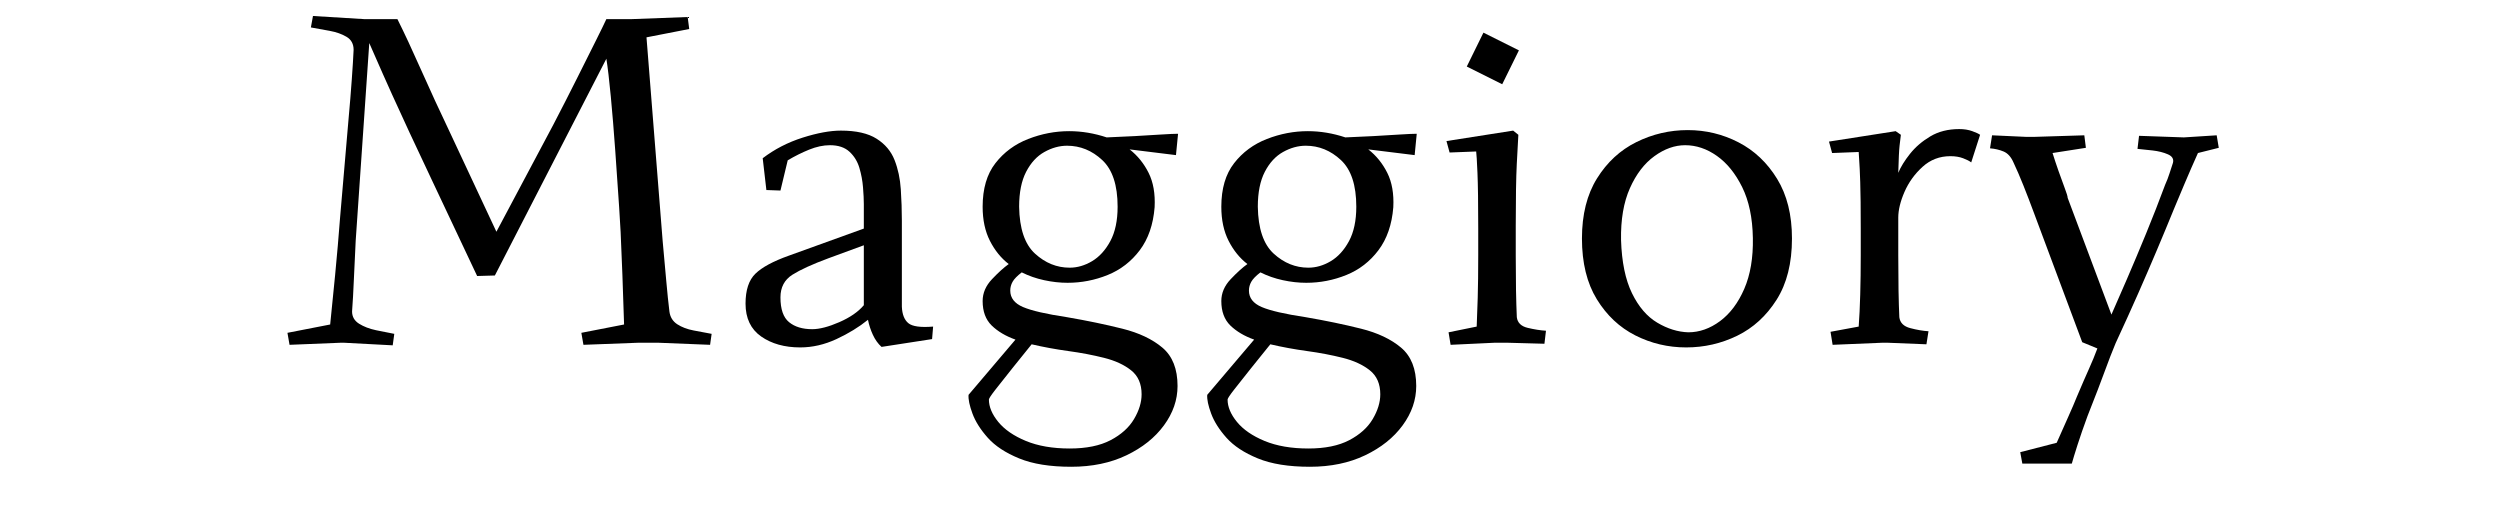
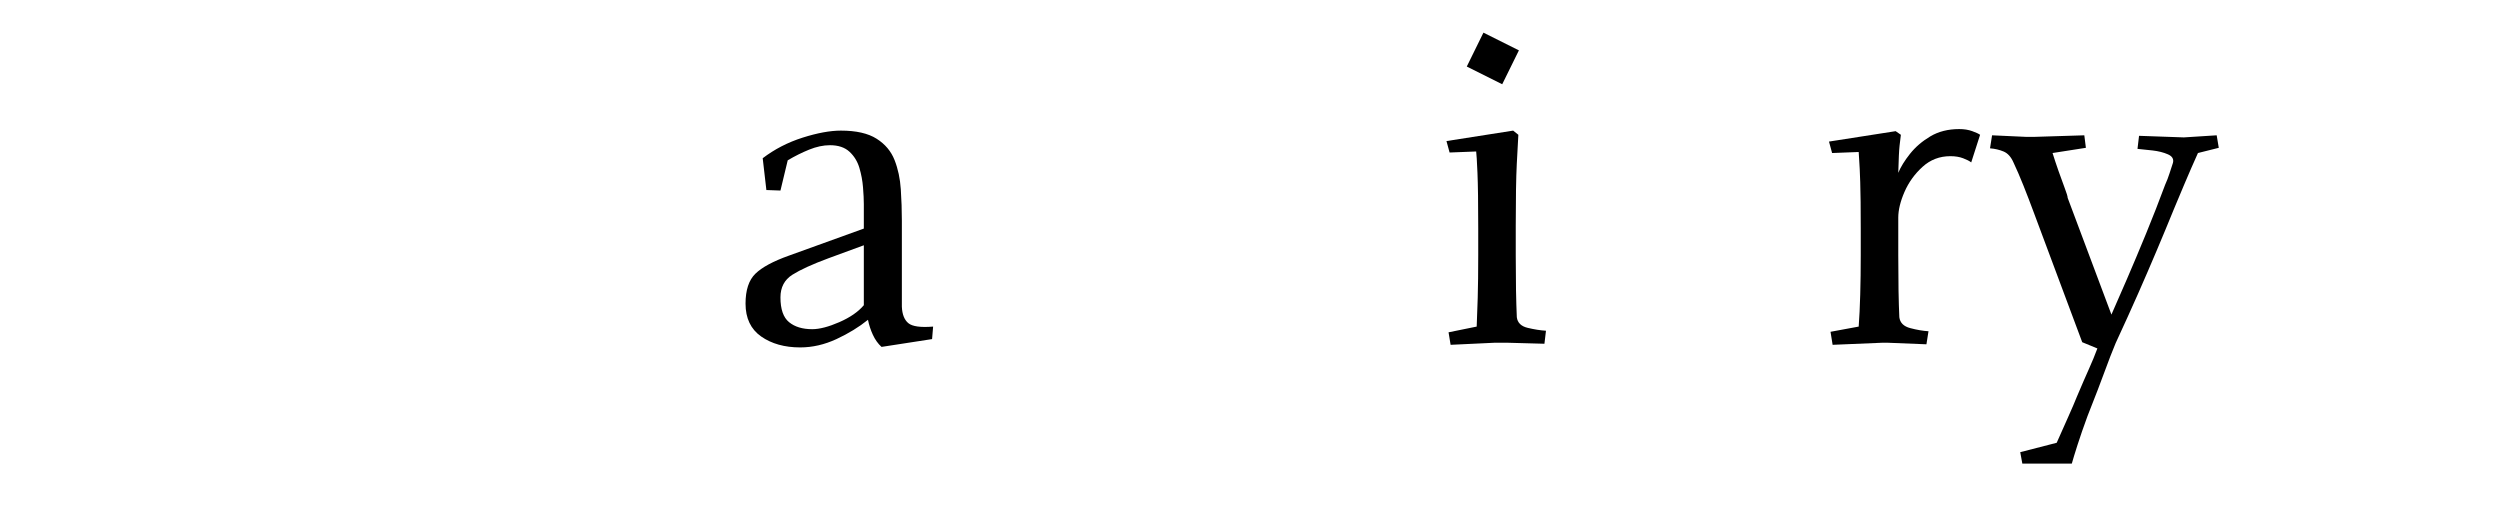
<svg xmlns="http://www.w3.org/2000/svg" width="1420" zoomAndPan="magnify" viewBox="0 0 1065 226.5" height="302" preserveAspectRatio="xMidYMid meet" version="1.0">
  <defs>
    <g />
  </defs>
  <g fill="#000000" fill-opacity="1">
    <g transform="translate(118.233, 146)">
      <g>
-         <path d="M 166.938 -13.312 C 167.238 -10.945 168.348 -9.133 170.266 -7.875 C 172.191 -6.625 174.523 -5.738 177.266 -5.219 C 180.004 -4.695 182.555 -4.219 184.922 -3.781 L 184.266 0.891 L 162.062 0 L 153.844 0 L 130.312 0.891 L 129.422 -4.219 L 147.625 -7.766 C 147.477 -11.172 147.332 -15.461 147.188 -20.641 C 147.039 -25.828 146.816 -31.75 146.516 -38.406 C 146.367 -43.582 146.035 -50.055 145.516 -57.828 C 145.004 -65.598 144.453 -73.625 143.859 -81.906 C 143.266 -90.195 142.633 -97.859 141.969 -104.891 C 141.301 -111.922 140.672 -117.285 140.078 -120.984 L 92.578 -28.641 L 85.031 -28.422 C 82.219 -34.336 79.145 -40.848 75.812 -47.953 C 72.477 -55.055 69.109 -62.195 65.703 -69.375 C 62.305 -76.551 59.125 -83.32 56.156 -89.688 C 53.195 -96.051 50.719 -101.453 48.719 -105.891 C 46.727 -110.328 45.438 -113.211 44.844 -114.547 L 39.078 -127.656 L 33.297 -43.516 C 33.004 -37.742 32.742 -32.227 32.516 -26.969 C 32.297 -21.719 32.039 -17.164 31.75 -13.312 C 31.75 -11.094 32.742 -9.352 34.734 -8.094 C 36.734 -6.844 39.141 -5.922 41.953 -5.328 C 44.766 -4.734 47.359 -4.219 49.734 -3.781 L 49.062 1.109 L 28.188 0 L 27.078 0 L 5.109 0.891 L 4.219 -4.219 L 22.422 -7.766 C 23.016 -13.391 23.719 -20.422 24.531 -28.859 C 25.344 -37.297 26.047 -45.438 26.641 -53.281 L 30.188 -94.578 C 30.781 -101.086 31.258 -106.93 31.625 -112.109 C 32 -117.285 32.258 -121.504 32.406 -124.766 C 32.406 -127.273 31.406 -129.125 29.406 -130.312 C 27.414 -131.5 25.016 -132.348 22.203 -132.859 C 19.391 -133.379 16.723 -133.863 14.203 -134.312 L 15.094 -139.188 L 36.859 -137.859 L 51.062 -137.859 C 54.02 -131.941 57.383 -124.727 61.156 -116.219 C 64.938 -107.707 69.117 -98.641 73.703 -89.016 L 93.234 -47.281 L 117.438 -92.797 C 121.133 -99.898 124.535 -106.555 127.641 -112.766 C 130.754 -118.984 133.422 -124.312 135.641 -128.75 C 137.859 -133.195 139.336 -136.234 140.078 -137.859 L 150.953 -137.859 L 174.719 -138.75 L 175.375 -133.641 L 157.172 -130.094 L 164.062 -43.297 C 164.656 -36.93 165.172 -31.227 165.609 -26.188 C 166.055 -21.156 166.5 -16.863 166.938 -13.312 Z M 166.938 -13.312 " />
-       </g>
+         </g>
    </g>
  </g>
  <g fill="#000000" fill-opacity="1">
    <g transform="translate(307.381, 146)">
      <g>
        <path d="M 76.812 -15.312 C 76.957 -12.062 77.879 -9.734 79.578 -8.328 C 81.285 -6.922 84.801 -6.438 90.125 -6.875 L 89.688 -1.547 L 68.156 1.781 C 66.676 0.445 65.453 -1.254 64.484 -3.328 C 63.523 -5.398 62.82 -7.547 62.375 -9.766 C 58.531 -6.66 54.055 -3.922 48.953 -1.547 C 43.848 0.816 38.703 2 33.516 2 C 26.859 2 21.312 0.445 16.875 -2.656 C 12.438 -5.77 10.219 -10.438 10.219 -16.656 C 10.219 -22.426 11.617 -26.676 14.422 -29.406 C 17.234 -32.145 21.973 -34.703 28.641 -37.078 L 60.609 -48.625 L 60.609 -59.047 C 60.609 -60.973 60.492 -63.344 60.266 -66.156 C 60.047 -68.969 59.531 -71.742 58.719 -74.484 C 57.906 -77.223 56.5 -79.516 54.5 -81.359 C 52.5 -83.211 49.723 -84.141 46.172 -84.141 C 43.359 -84.141 40.398 -83.508 37.297 -82.25 C 34.191 -80.988 31.156 -79.473 28.188 -77.703 L 25.094 -64.828 L 19.094 -65.047 L 17.531 -78.594 C 22.57 -82.438 28.234 -85.359 34.516 -87.359 C 40.805 -89.359 46.25 -90.359 50.844 -90.359 C 57.352 -90.359 62.422 -89.207 66.047 -86.906 C 69.672 -84.613 72.223 -81.582 73.703 -77.812 C 75.18 -74.039 76.066 -69.895 76.359 -65.375 C 76.66 -60.863 76.812 -56.391 76.812 -51.953 Z M 60.609 -15.984 L 60.609 -41.516 L 45.516 -35.969 C 38.703 -33.445 33.594 -31.113 30.188 -28.969 C 26.789 -26.82 25.094 -23.602 25.094 -19.312 C 25.094 -14.281 26.312 -10.766 28.75 -8.766 C 31.188 -6.766 34.477 -5.766 38.625 -5.766 C 41.738 -5.766 45.586 -6.766 50.172 -8.766 C 54.754 -10.766 58.234 -13.172 60.609 -15.984 Z M 60.609 -15.984 " />
      </g>
    </g>
  </g>
  <g fill="#000000" fill-opacity="1">
    <g transform="translate(404.619, 146)">
      <g>
-         <path d="M 49.953 -10.875 C 58.535 -9.395 66.379 -7.766 73.484 -5.984 C 80.586 -4.211 86.285 -1.516 90.578 2.109 C 94.867 5.734 97.016 11.172 97.016 18.422 C 97.016 24.348 95.086 29.938 91.234 35.188 C 87.391 40.438 82.062 44.691 75.25 47.953 C 68.445 51.211 60.602 52.844 51.719 52.844 C 42.695 52.844 35.301 51.656 29.531 49.281 C 23.758 46.914 19.316 43.992 16.203 40.516 C 13.098 37.035 10.914 33.594 9.656 30.188 C 8.395 26.789 7.836 24.129 7.984 22.203 L 27.969 -1.328 C 23.82 -2.805 20.453 -4.801 17.859 -7.312 C 15.273 -9.832 13.984 -13.316 13.984 -17.766 C 13.984 -21.16 15.316 -24.266 17.984 -27.078 C 20.648 -29.891 23.02 -32.035 25.094 -33.516 C 21.832 -36.035 19.164 -39.328 17.094 -43.391 C 15.02 -47.461 13.984 -52.312 13.984 -57.938 C 13.984 -65.633 15.797 -71.812 19.422 -76.469 C 23.047 -81.133 27.707 -84.578 33.406 -86.797 C 39.102 -89.016 44.914 -90.125 50.844 -90.125 C 56.164 -90.125 61.492 -89.238 66.828 -87.469 C 70.672 -87.613 74.625 -87.797 78.688 -88.016 C 82.758 -88.242 86.5 -88.469 89.906 -88.688 C 93.312 -88.906 95.754 -89.016 97.234 -89.016 L 96.344 -79.922 L 76.594 -82.359 C 80 -79.691 82.695 -76.359 84.688 -72.359 C 86.688 -68.367 87.539 -63.488 87.25 -57.719 C 86.656 -50.32 84.547 -44.219 80.922 -39.406 C 77.297 -34.594 72.742 -31.078 67.266 -28.859 C 61.785 -26.641 56.086 -25.531 50.172 -25.531 C 46.91 -25.531 43.578 -25.898 40.172 -26.641 C 36.773 -27.379 33.598 -28.488 30.641 -29.969 C 28.711 -28.488 27.414 -27.156 26.75 -25.969 C 26.082 -24.789 25.75 -23.535 25.75 -22.203 C 25.75 -19.086 27.562 -16.754 31.188 -15.203 C 34.812 -13.648 41.066 -12.207 49.953 -10.875 Z M 49.953 -83.922 C 46.691 -83.922 43.469 -83.031 40.281 -81.25 C 37.102 -79.477 34.516 -76.664 32.516 -72.812 C 30.523 -68.969 29.531 -64.008 29.531 -57.938 C 29.676 -48.613 31.93 -41.953 36.297 -37.953 C 40.66 -33.961 45.582 -31.969 51.062 -31.969 C 54.312 -31.969 57.488 -32.891 60.594 -34.734 C 63.707 -36.586 66.301 -39.438 68.375 -43.281 C 70.445 -47.133 71.484 -52.02 71.484 -57.938 C 71.484 -67.113 69.301 -73.738 64.938 -77.812 C 60.57 -81.883 55.578 -83.922 49.953 -83.922 Z M 51.062 45.062 C 58.164 45.062 63.973 43.879 68.484 41.516 C 73.004 39.148 76.336 36.148 78.484 32.516 C 80.629 28.891 81.703 25.379 81.703 21.984 C 81.703 17.535 80.219 14.129 77.25 11.766 C 74.289 9.398 70.441 7.625 65.703 6.438 C 60.973 5.25 55.906 4.285 50.5 3.547 C 45.102 2.805 39.891 1.848 34.859 0.672 C 32.191 3.922 29.453 7.32 26.641 10.875 C 23.828 14.426 21.457 17.422 19.531 19.859 C 17.613 22.305 16.656 23.754 16.656 24.203 C 16.656 27.305 17.984 30.484 20.641 33.734 C 23.305 36.992 27.227 39.695 32.406 41.844 C 37.594 43.988 43.812 45.062 51.062 45.062 Z M 51.062 45.062 " />
-       </g>
+         </g>
    </g>
  </g>
  <g fill="#000000" fill-opacity="1">
    <g transform="translate(506.298, 146)">
      <g>
-         <path d="M 49.953 -10.875 C 58.535 -9.395 66.379 -7.766 73.484 -5.984 C 80.586 -4.211 86.285 -1.516 90.578 2.109 C 94.867 5.734 97.016 11.172 97.016 18.422 C 97.016 24.348 95.086 29.938 91.234 35.188 C 87.391 40.438 82.062 44.691 75.25 47.953 C 68.445 51.211 60.602 52.844 51.719 52.844 C 42.695 52.844 35.301 51.656 29.531 49.281 C 23.758 46.914 19.316 43.992 16.203 40.516 C 13.098 37.035 10.914 33.594 9.656 30.188 C 8.395 26.789 7.836 24.129 7.984 22.203 L 27.969 -1.328 C 23.82 -2.805 20.453 -4.801 17.859 -7.312 C 15.273 -9.832 13.984 -13.316 13.984 -17.766 C 13.984 -21.16 15.316 -24.266 17.984 -27.078 C 20.648 -29.891 23.02 -32.035 25.094 -33.516 C 21.832 -36.035 19.164 -39.328 17.094 -43.391 C 15.02 -47.461 13.984 -52.312 13.984 -57.938 C 13.984 -65.633 15.797 -71.812 19.422 -76.469 C 23.047 -81.133 27.707 -84.578 33.406 -86.797 C 39.102 -89.016 44.914 -90.125 50.844 -90.125 C 56.164 -90.125 61.492 -89.238 66.828 -87.469 C 70.672 -87.613 74.625 -87.797 78.688 -88.016 C 82.758 -88.242 86.5 -88.469 89.906 -88.688 C 93.312 -88.906 95.754 -89.016 97.234 -89.016 L 96.344 -79.922 L 76.594 -82.359 C 80 -79.691 82.695 -76.359 84.688 -72.359 C 86.688 -68.367 87.539 -63.488 87.25 -57.719 C 86.656 -50.32 84.547 -44.219 80.922 -39.406 C 77.297 -34.594 72.742 -31.078 67.266 -28.859 C 61.785 -26.641 56.086 -25.531 50.172 -25.531 C 46.91 -25.531 43.578 -25.898 40.172 -26.641 C 36.773 -27.379 33.598 -28.488 30.641 -29.969 C 28.711 -28.488 27.414 -27.156 26.75 -25.969 C 26.082 -24.789 25.75 -23.535 25.75 -22.203 C 25.75 -19.086 27.562 -16.754 31.188 -15.203 C 34.812 -13.648 41.066 -12.207 49.953 -10.875 Z M 49.953 -83.922 C 46.691 -83.922 43.469 -83.031 40.281 -81.25 C 37.102 -79.477 34.516 -76.664 32.516 -72.812 C 30.523 -68.969 29.531 -64.008 29.531 -57.938 C 29.676 -48.613 31.93 -41.953 36.297 -37.953 C 40.66 -33.961 45.582 -31.969 51.062 -31.969 C 54.312 -31.969 57.488 -32.891 60.594 -34.734 C 63.707 -36.586 66.301 -39.438 68.375 -43.281 C 70.445 -47.133 71.484 -52.02 71.484 -57.938 C 71.484 -67.113 69.301 -73.738 64.938 -77.812 C 60.57 -81.883 55.578 -83.922 49.953 -83.922 Z M 51.062 45.062 C 58.164 45.062 63.973 43.879 68.484 41.516 C 73.004 39.148 76.336 36.148 78.484 32.516 C 80.629 28.891 81.703 25.379 81.703 21.984 C 81.703 17.535 80.219 14.129 77.25 11.766 C 74.289 9.398 70.441 7.625 65.703 6.438 C 60.973 5.25 55.906 4.285 50.5 3.547 C 45.102 2.805 39.891 1.848 34.859 0.672 C 32.191 3.922 29.453 7.32 26.641 10.875 C 23.828 14.426 21.457 17.422 19.531 19.859 C 17.613 22.305 16.656 23.754 16.656 24.203 C 16.656 27.305 17.984 30.484 20.641 33.734 C 23.305 36.992 27.227 39.695 32.406 41.844 C 37.594 43.988 43.812 45.062 51.062 45.062 Z M 51.062 45.062 " />
-       </g>
+         </g>
    </g>
  </g>
  <g fill="#000000" fill-opacity="1">
    <g transform="translate(607.976, 146)">
      <g>
        <path d="M 39.078 -124.547 L 31.969 -110.109 L 16.875 -117.656 L 23.969 -132.094 Z M 38.188 -10.875 C 38.477 -8.508 40.031 -6.992 42.844 -6.328 C 45.656 -5.66 48.242 -5.254 50.609 -5.109 L 49.953 0.438 L 33.969 0 L 28.859 0 L 9.984 0.891 L 9.109 -4.438 L 21.094 -6.875 C 21.238 -9.988 21.383 -14.062 21.531 -19.094 C 21.676 -24.125 21.75 -30.191 21.75 -37.297 L 21.75 -48.844 C 21.75 -59.5 21.641 -67.344 21.422 -72.375 C 21.203 -77.406 21.02 -80.438 20.875 -81.469 L 9.547 -81.031 L 8.219 -85.906 L 36.625 -90.359 L 38.844 -88.578 C 38.695 -86.055 38.473 -81.91 38.172 -76.141 C 37.879 -70.367 37.734 -61.566 37.734 -49.734 L 37.734 -37.297 C 37.734 -31.816 37.77 -26.859 37.844 -22.422 C 37.926 -17.984 38.039 -14.133 38.188 -10.875 Z M 38.188 -10.875 " />
      </g>
    </g>
  </g>
  <g fill="#000000" fill-opacity="1">
    <g transform="translate(666.363, 146)">
      <g>
-         <path d="M 51.953 2 C 44.254 2 37.035 0.297 30.297 -3.109 C 23.566 -6.516 18.094 -11.656 13.875 -18.531 C 9.656 -25.414 7.547 -34.039 7.547 -44.406 C 7.547 -54.613 9.691 -63.156 13.984 -70.031 C 18.273 -76.914 23.859 -82.062 30.734 -85.469 C 37.617 -88.875 44.91 -90.578 52.609 -90.578 C 60.305 -90.578 67.52 -88.836 74.25 -85.359 C 80.988 -81.879 86.469 -76.695 90.688 -69.812 C 94.906 -62.938 97.016 -54.469 97.016 -44.406 C 97.016 -33.895 94.832 -25.195 90.469 -18.312 C 86.102 -11.426 80.516 -6.316 73.703 -2.984 C 66.891 0.336 59.641 2 51.953 2 Z M 24.203 -43.734 C 24.492 -34.41 26.047 -26.863 28.859 -21.094 C 31.672 -15.32 35.258 -11.141 39.625 -8.547 C 43.988 -5.953 48.395 -4.582 52.844 -4.438 C 57.57 -4.438 62.082 -6.023 66.375 -9.203 C 70.664 -12.391 74.109 -16.977 76.703 -22.969 C 79.297 -28.969 80.516 -36.188 80.359 -44.625 C 80.211 -53.207 78.695 -60.422 75.812 -66.266 C 72.926 -72.109 69.336 -76.547 65.047 -79.578 C 60.754 -82.617 56.238 -84.141 51.5 -84.141 C 47.062 -84.141 42.695 -82.582 38.406 -79.469 C 34.113 -76.363 30.633 -71.812 27.969 -65.812 C 25.301 -59.82 24.047 -52.461 24.203 -43.734 Z M 24.203 -43.734 " />
-       </g>
+         </g>
    </g>
  </g>
  <g fill="#000000" fill-opacity="1">
    <g transform="translate(770.928, 146)">
      <g>
        <path d="M 63.719 -91.016 C 65.789 -91.016 67.641 -90.719 69.266 -90.125 C 70.891 -89.539 72 -89.023 72.594 -88.578 L 68.812 -76.812 C 68.07 -77.406 66.926 -77.992 65.375 -78.578 C 63.82 -79.172 62.008 -79.469 59.938 -79.469 C 55.352 -79.469 51.395 -77.953 48.062 -74.922 C 44.727 -71.891 42.172 -68.336 40.391 -64.266 C 38.617 -60.191 37.734 -56.531 37.734 -53.281 L 37.734 -37.297 C 37.734 -31.816 37.77 -26.82 37.844 -22.312 C 37.926 -17.801 38.039 -13.988 38.188 -10.875 C 38.477 -8.508 40.031 -6.957 42.844 -6.219 C 45.656 -5.477 48.242 -5.035 50.609 -4.891 L 49.734 0.672 L 33.078 0 L 31.078 0 L 9.766 0.891 L 8.875 -4.656 L 20.875 -6.875 C 21.164 -10.727 21.383 -15.281 21.531 -20.531 C 21.676 -25.789 21.75 -31.379 21.75 -37.297 L 21.75 -48.625 C 21.75 -57.352 21.676 -63.938 21.531 -68.375 C 21.383 -72.812 21.238 -75.914 21.094 -77.688 C 20.945 -79.469 20.875 -80.656 20.875 -81.25 L 9.547 -80.812 L 8.219 -85.688 L 36.625 -90.125 L 38.844 -88.578 C 38.695 -87.391 38.516 -85.867 38.297 -84.016 C 38.078 -82.172 37.891 -78.289 37.734 -72.375 C 38.773 -74.883 40.441 -77.582 42.734 -80.469 C 45.023 -83.352 47.91 -85.832 51.391 -87.906 C 54.867 -89.977 58.977 -91.016 63.719 -91.016 Z M 63.719 -91.016 " />
      </g>
    </g>
  </g>
  <g fill="#000000" fill-opacity="1">
    <g transform="translate(845.965, 146)">
      <g>
        <path d="M 99.234 -83.031 L 90.359 -80.812 C 88.43 -76.52 86.539 -72.188 84.688 -67.812 C 82.844 -63.445 81.398 -60.008 80.359 -57.5 C 77.703 -50.988 75.148 -44.844 72.703 -39.062 C 70.266 -33.289 67.676 -27.297 64.938 -21.078 C 62.195 -14.867 58.977 -7.77 55.281 0.219 C 53.801 3.77 52.281 7.691 50.719 11.984 C 49.164 16.273 46.691 22.711 43.297 31.297 C 41.66 35.742 40.25 39.816 39.062 43.516 C 37.883 47.211 37.07 49.875 36.625 51.5 L 15.547 51.5 L 14.656 46.625 L 30.188 42.625 C 31.82 38.926 33.453 35.266 35.078 31.641 C 36.703 28.016 37.957 25.086 38.844 22.859 C 40.914 17.984 42.617 14.062 43.953 11.094 C 45.285 8.133 46.473 5.25 47.516 2.438 L 41.062 -0.219 L 20.422 -55.5 C 18.941 -59.5 17.461 -63.348 15.984 -67.047 C 14.504 -70.742 13.098 -74 11.766 -76.812 C 10.734 -79.176 9.328 -80.727 7.547 -81.469 C 5.773 -82.207 3.852 -82.656 1.781 -82.812 L 2.656 -88.359 L 17.312 -87.688 L 20.422 -87.688 L 41.953 -88.359 L 42.625 -83.031 L 28.422 -80.812 C 29.16 -78.438 30.008 -75.879 30.969 -73.141 C 31.926 -70.41 32.812 -67.973 33.625 -65.828 C 34.445 -63.68 34.859 -62.312 34.859 -61.719 L 53.5 -11.984 C 55.281 -15.984 57.461 -20.977 60.047 -26.969 C 62.641 -32.969 65.379 -39.477 68.266 -46.5 C 71.148 -53.531 73.852 -60.453 76.375 -67.266 C 77.113 -68.891 77.738 -70.516 78.25 -72.141 C 78.77 -73.773 79.254 -75.258 79.703 -76.594 C 80.141 -78.219 79.43 -79.438 77.578 -80.25 C 75.734 -81.062 73.551 -81.613 71.031 -81.906 C 68.52 -82.207 66.379 -82.43 64.609 -82.578 L 65.266 -88.141 L 84.359 -87.469 L 98.344 -88.359 Z M 99.234 -83.031 " />
      </g>
    </g>
  </g>
</svg>